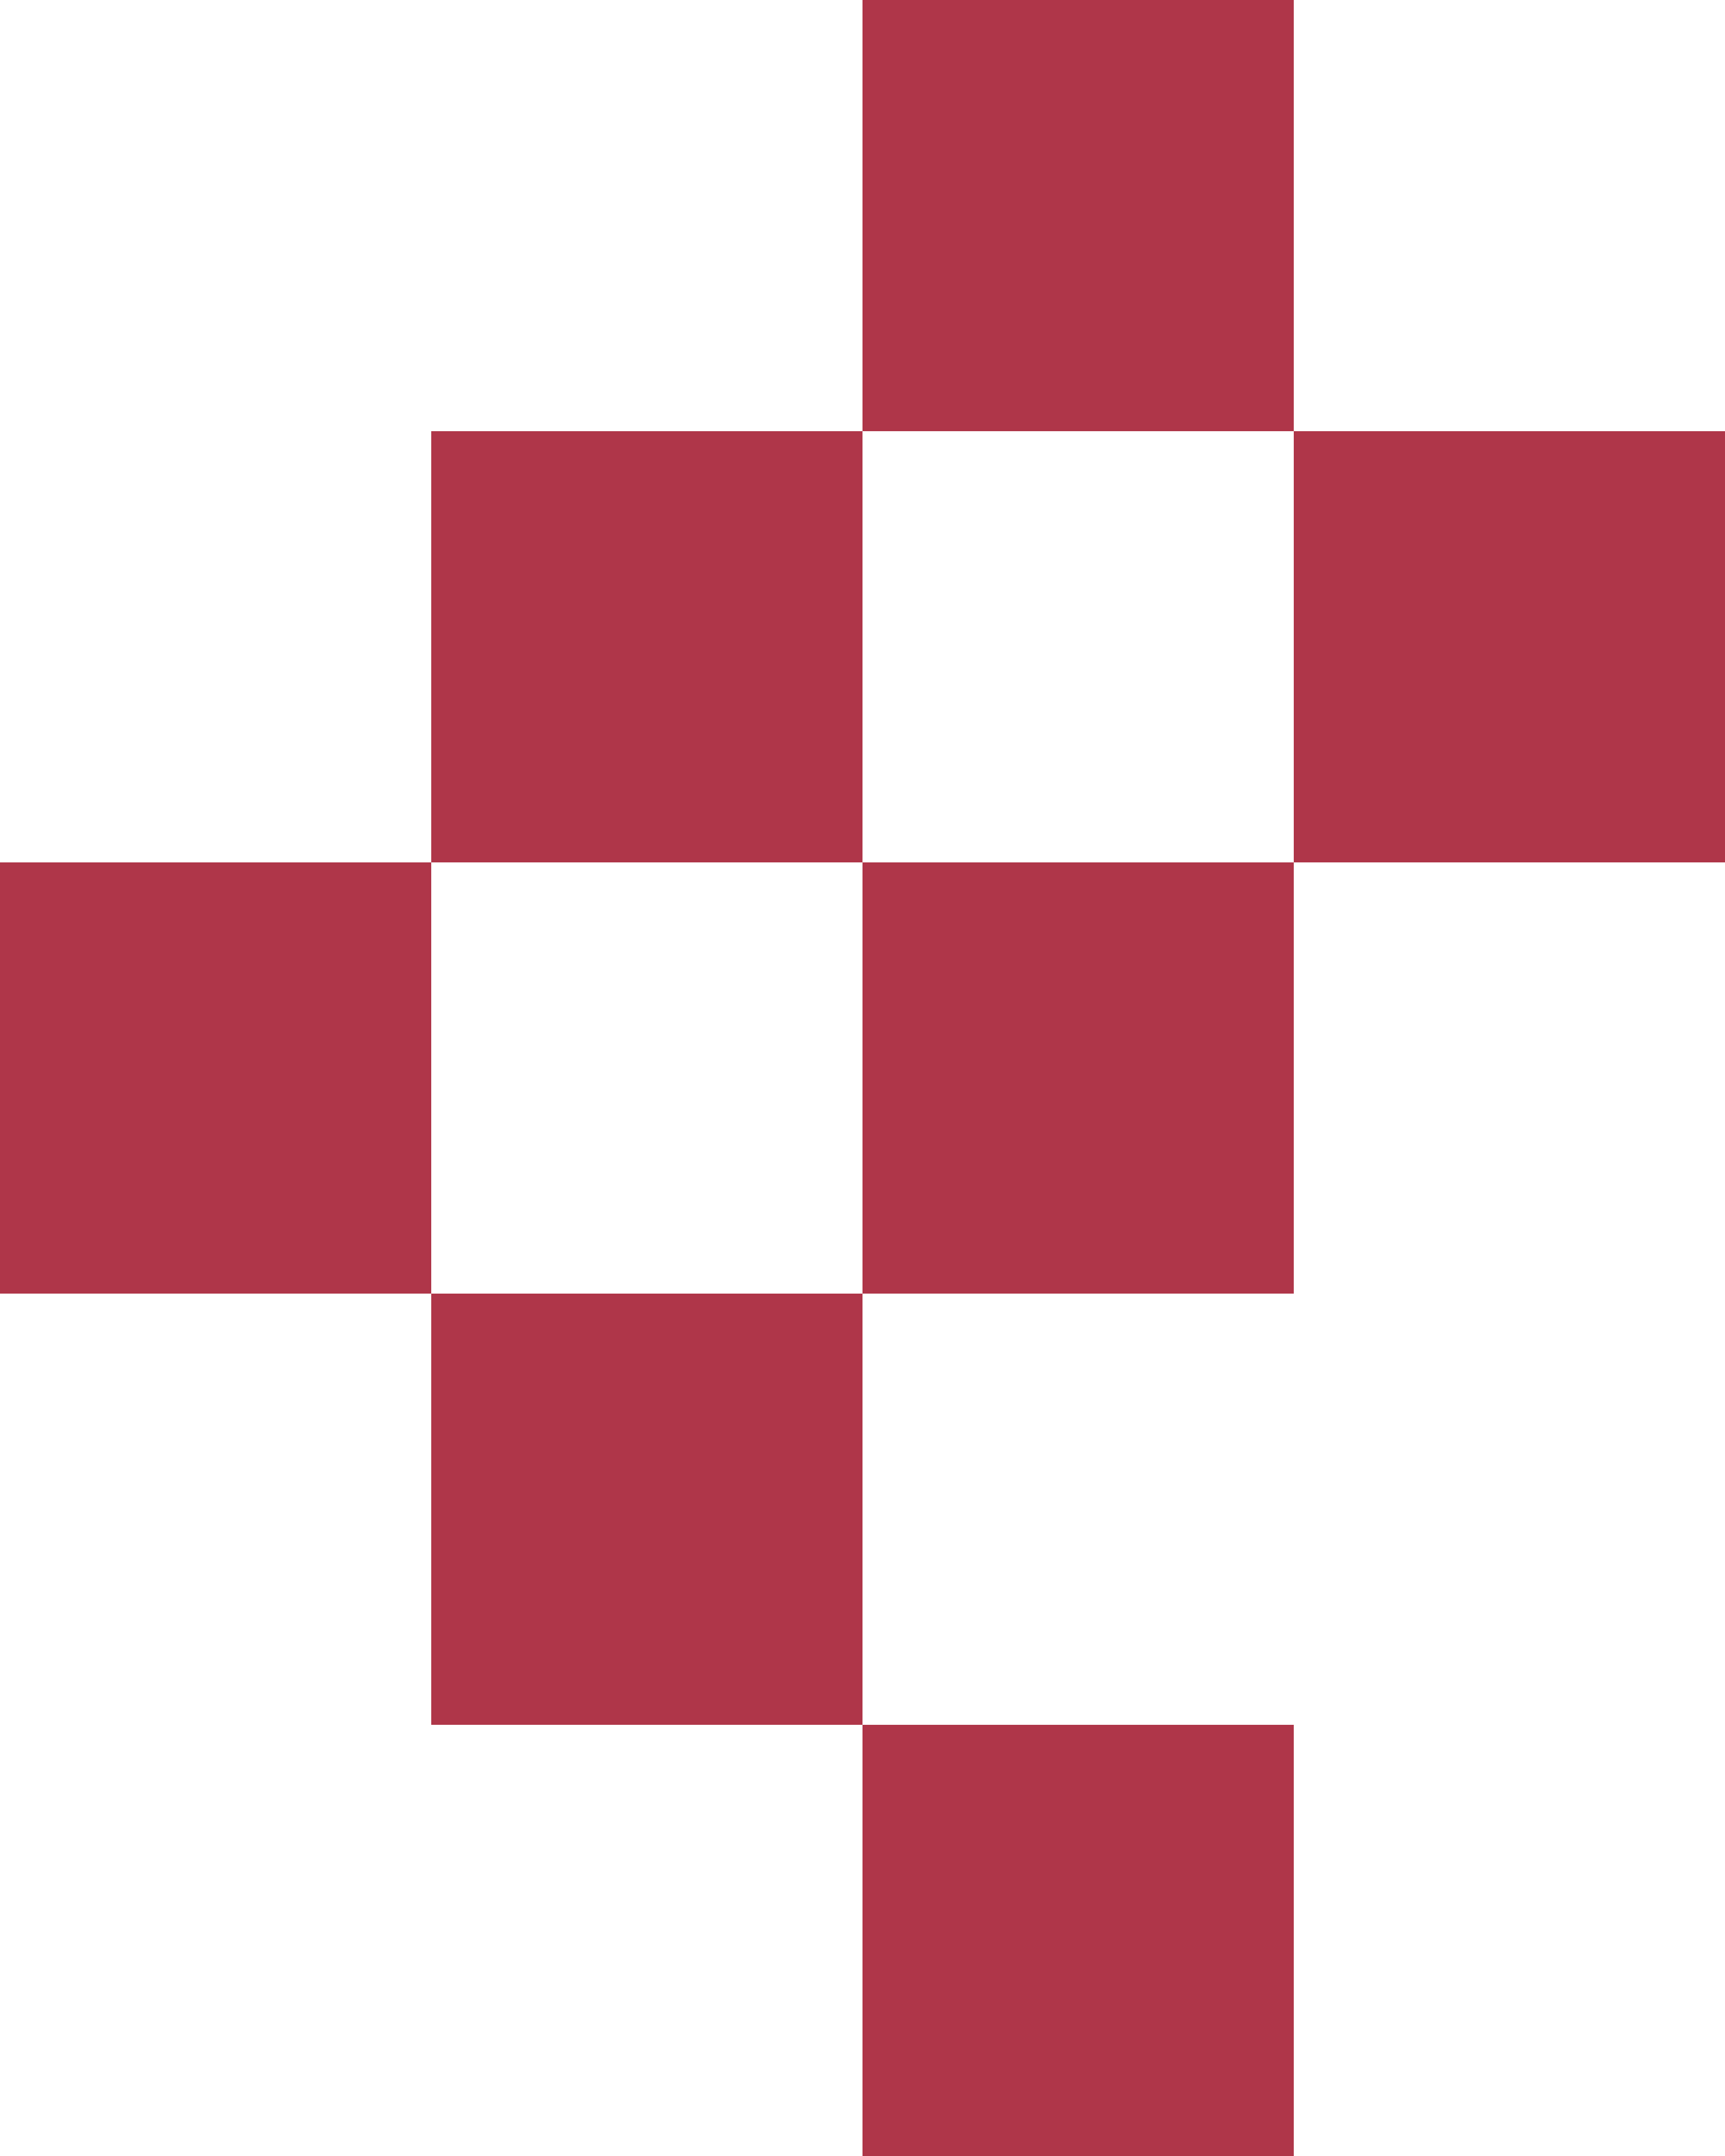
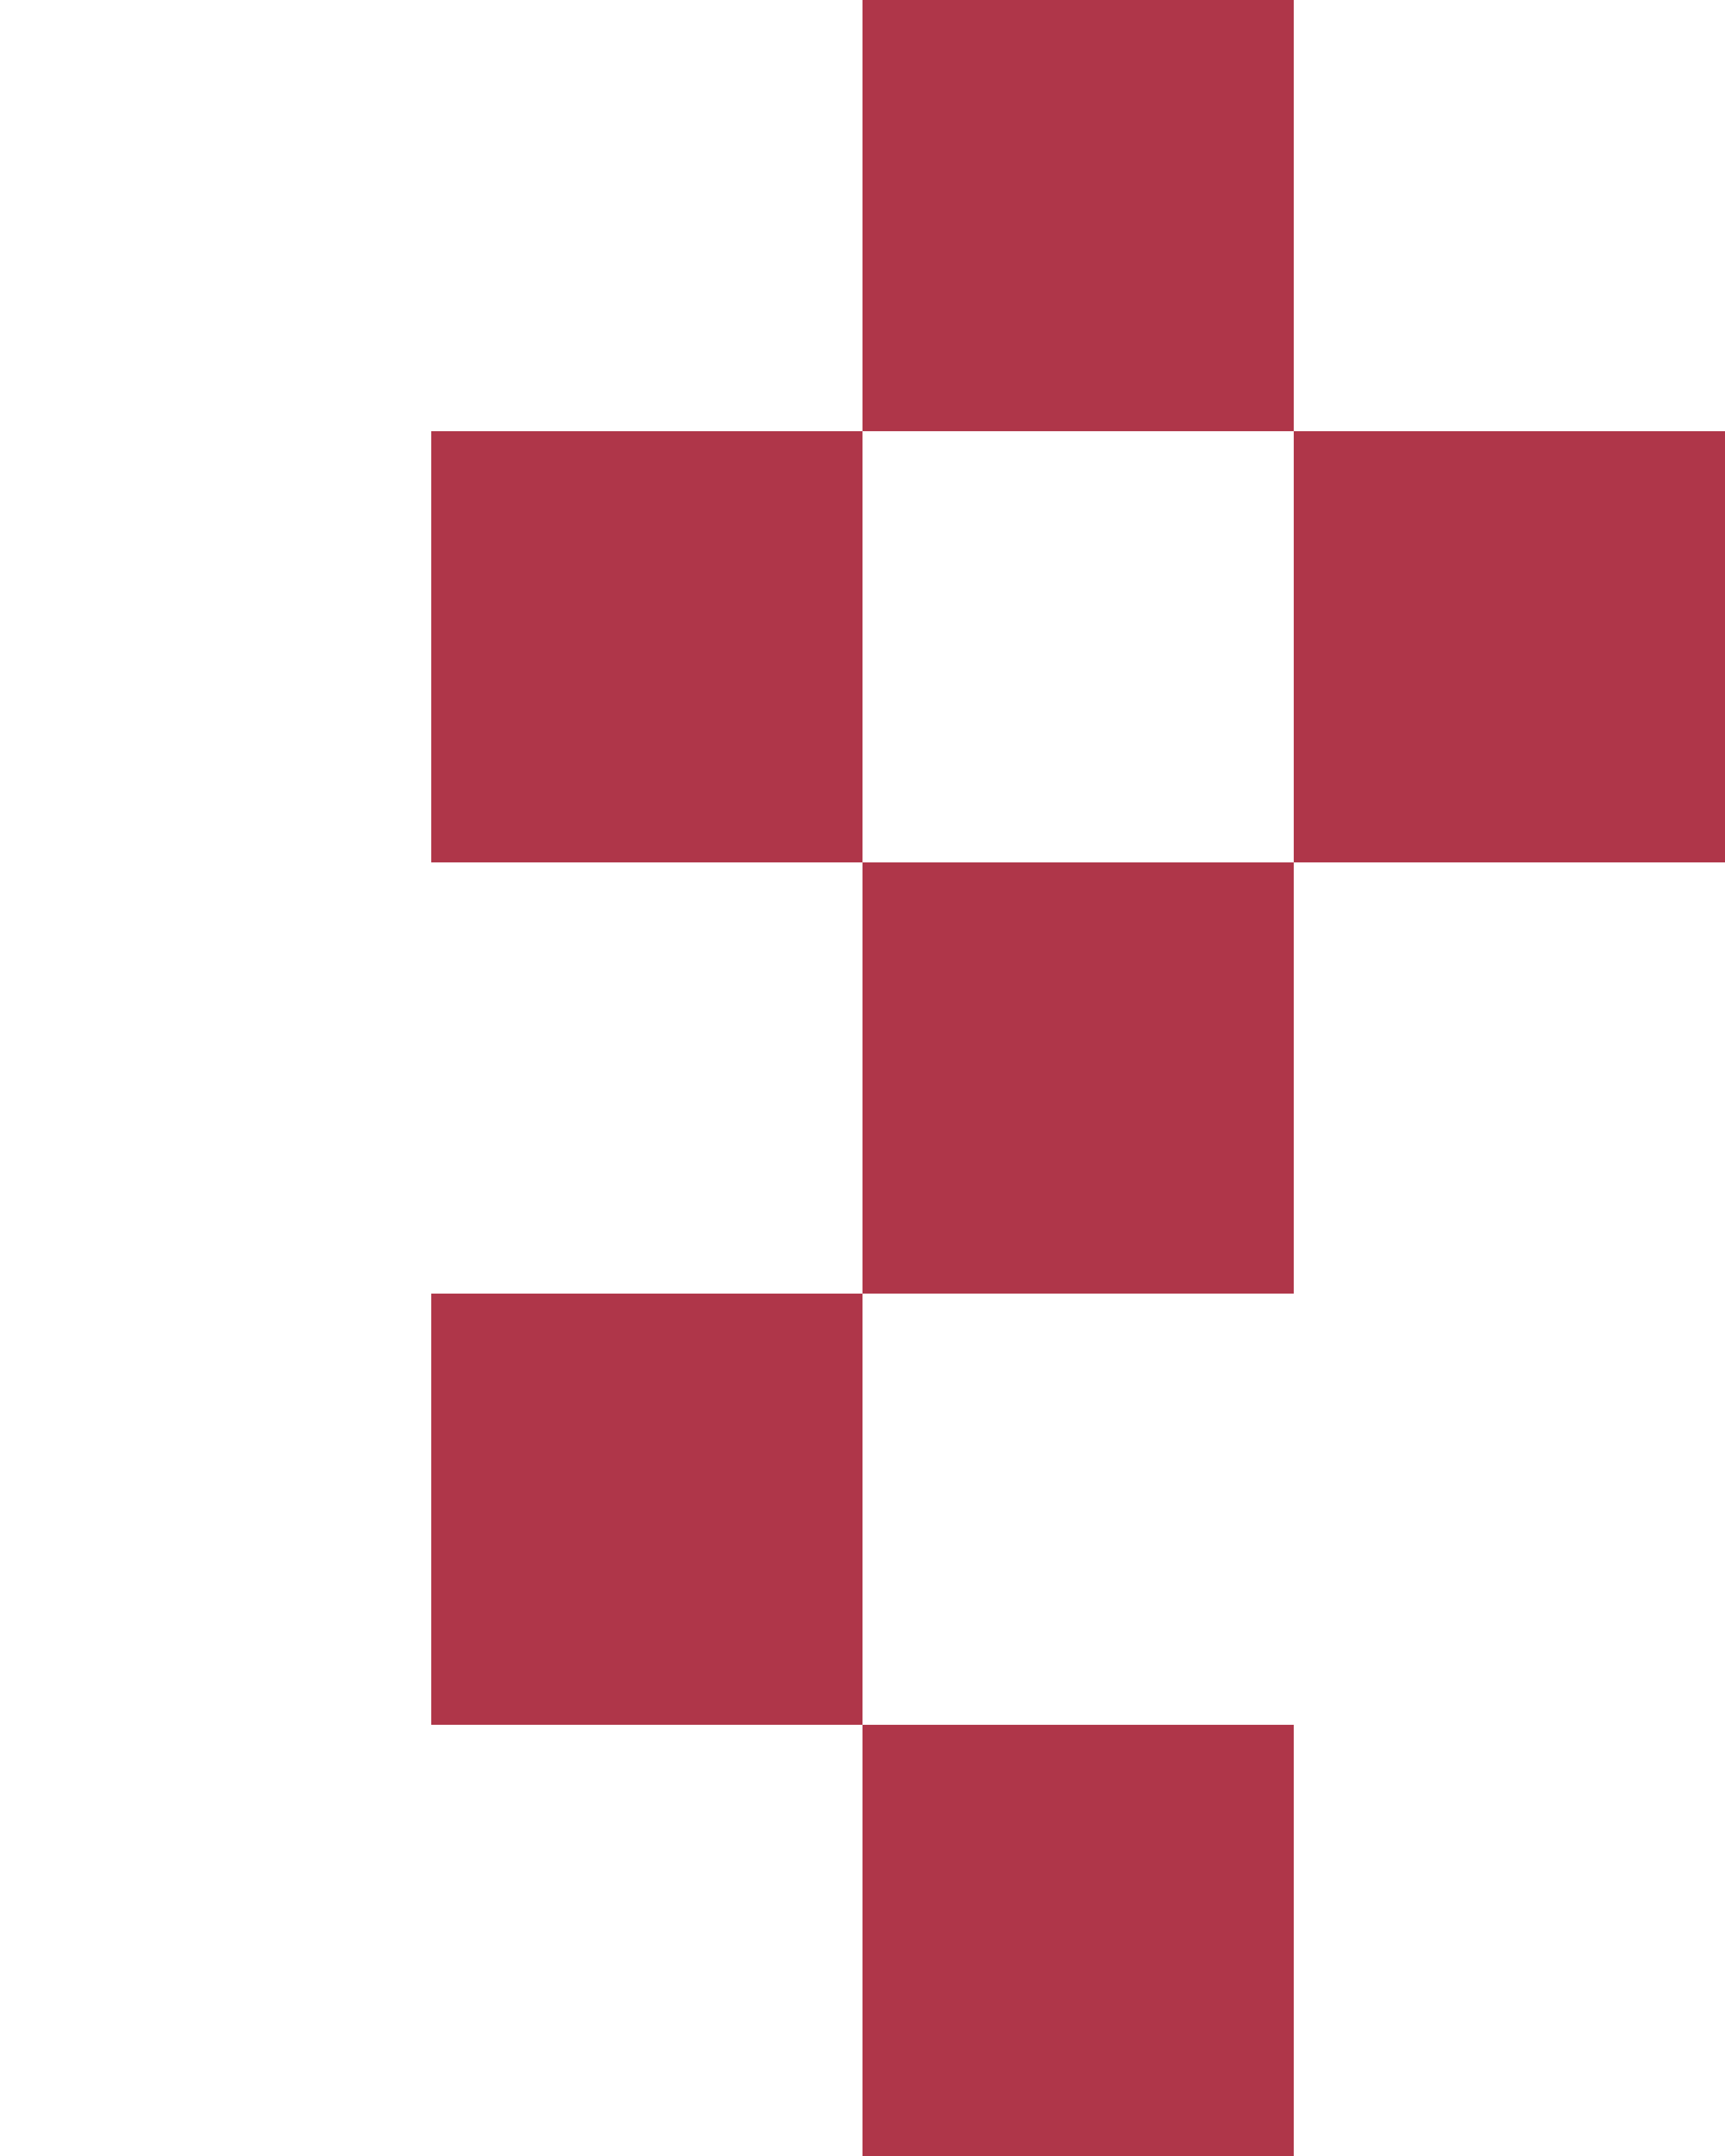
<svg xmlns="http://www.w3.org/2000/svg" width="60" height="75" viewBox="0 0 60 75" fill="none">
  <rect width="15" height="15" transform="matrix(-1 0 0 1 45 0)" fill="#AF3649" />
  <rect width="15" height="15" transform="matrix(-1 0 0 1 60 15)" fill="#AF3649" />
  <rect width="15" height="15" transform="matrix(-1 0 0 1 30 15)" fill="#AF3649" />
  <rect width="15" height="15" transform="matrix(-1 0 0 1 45 30)" fill="#AF3649" />
-   <rect width="15" height="15" transform="matrix(-1 0 0 1 15 30)" fill="#AF3649" />
  <rect width="15" height="15" transform="matrix(-1 0 0 1 30 45)" fill="#AF3649" />
  <rect width="15" height="15" transform="matrix(-1 0 0 1 45 60)" fill="#AF3649" />
</svg>